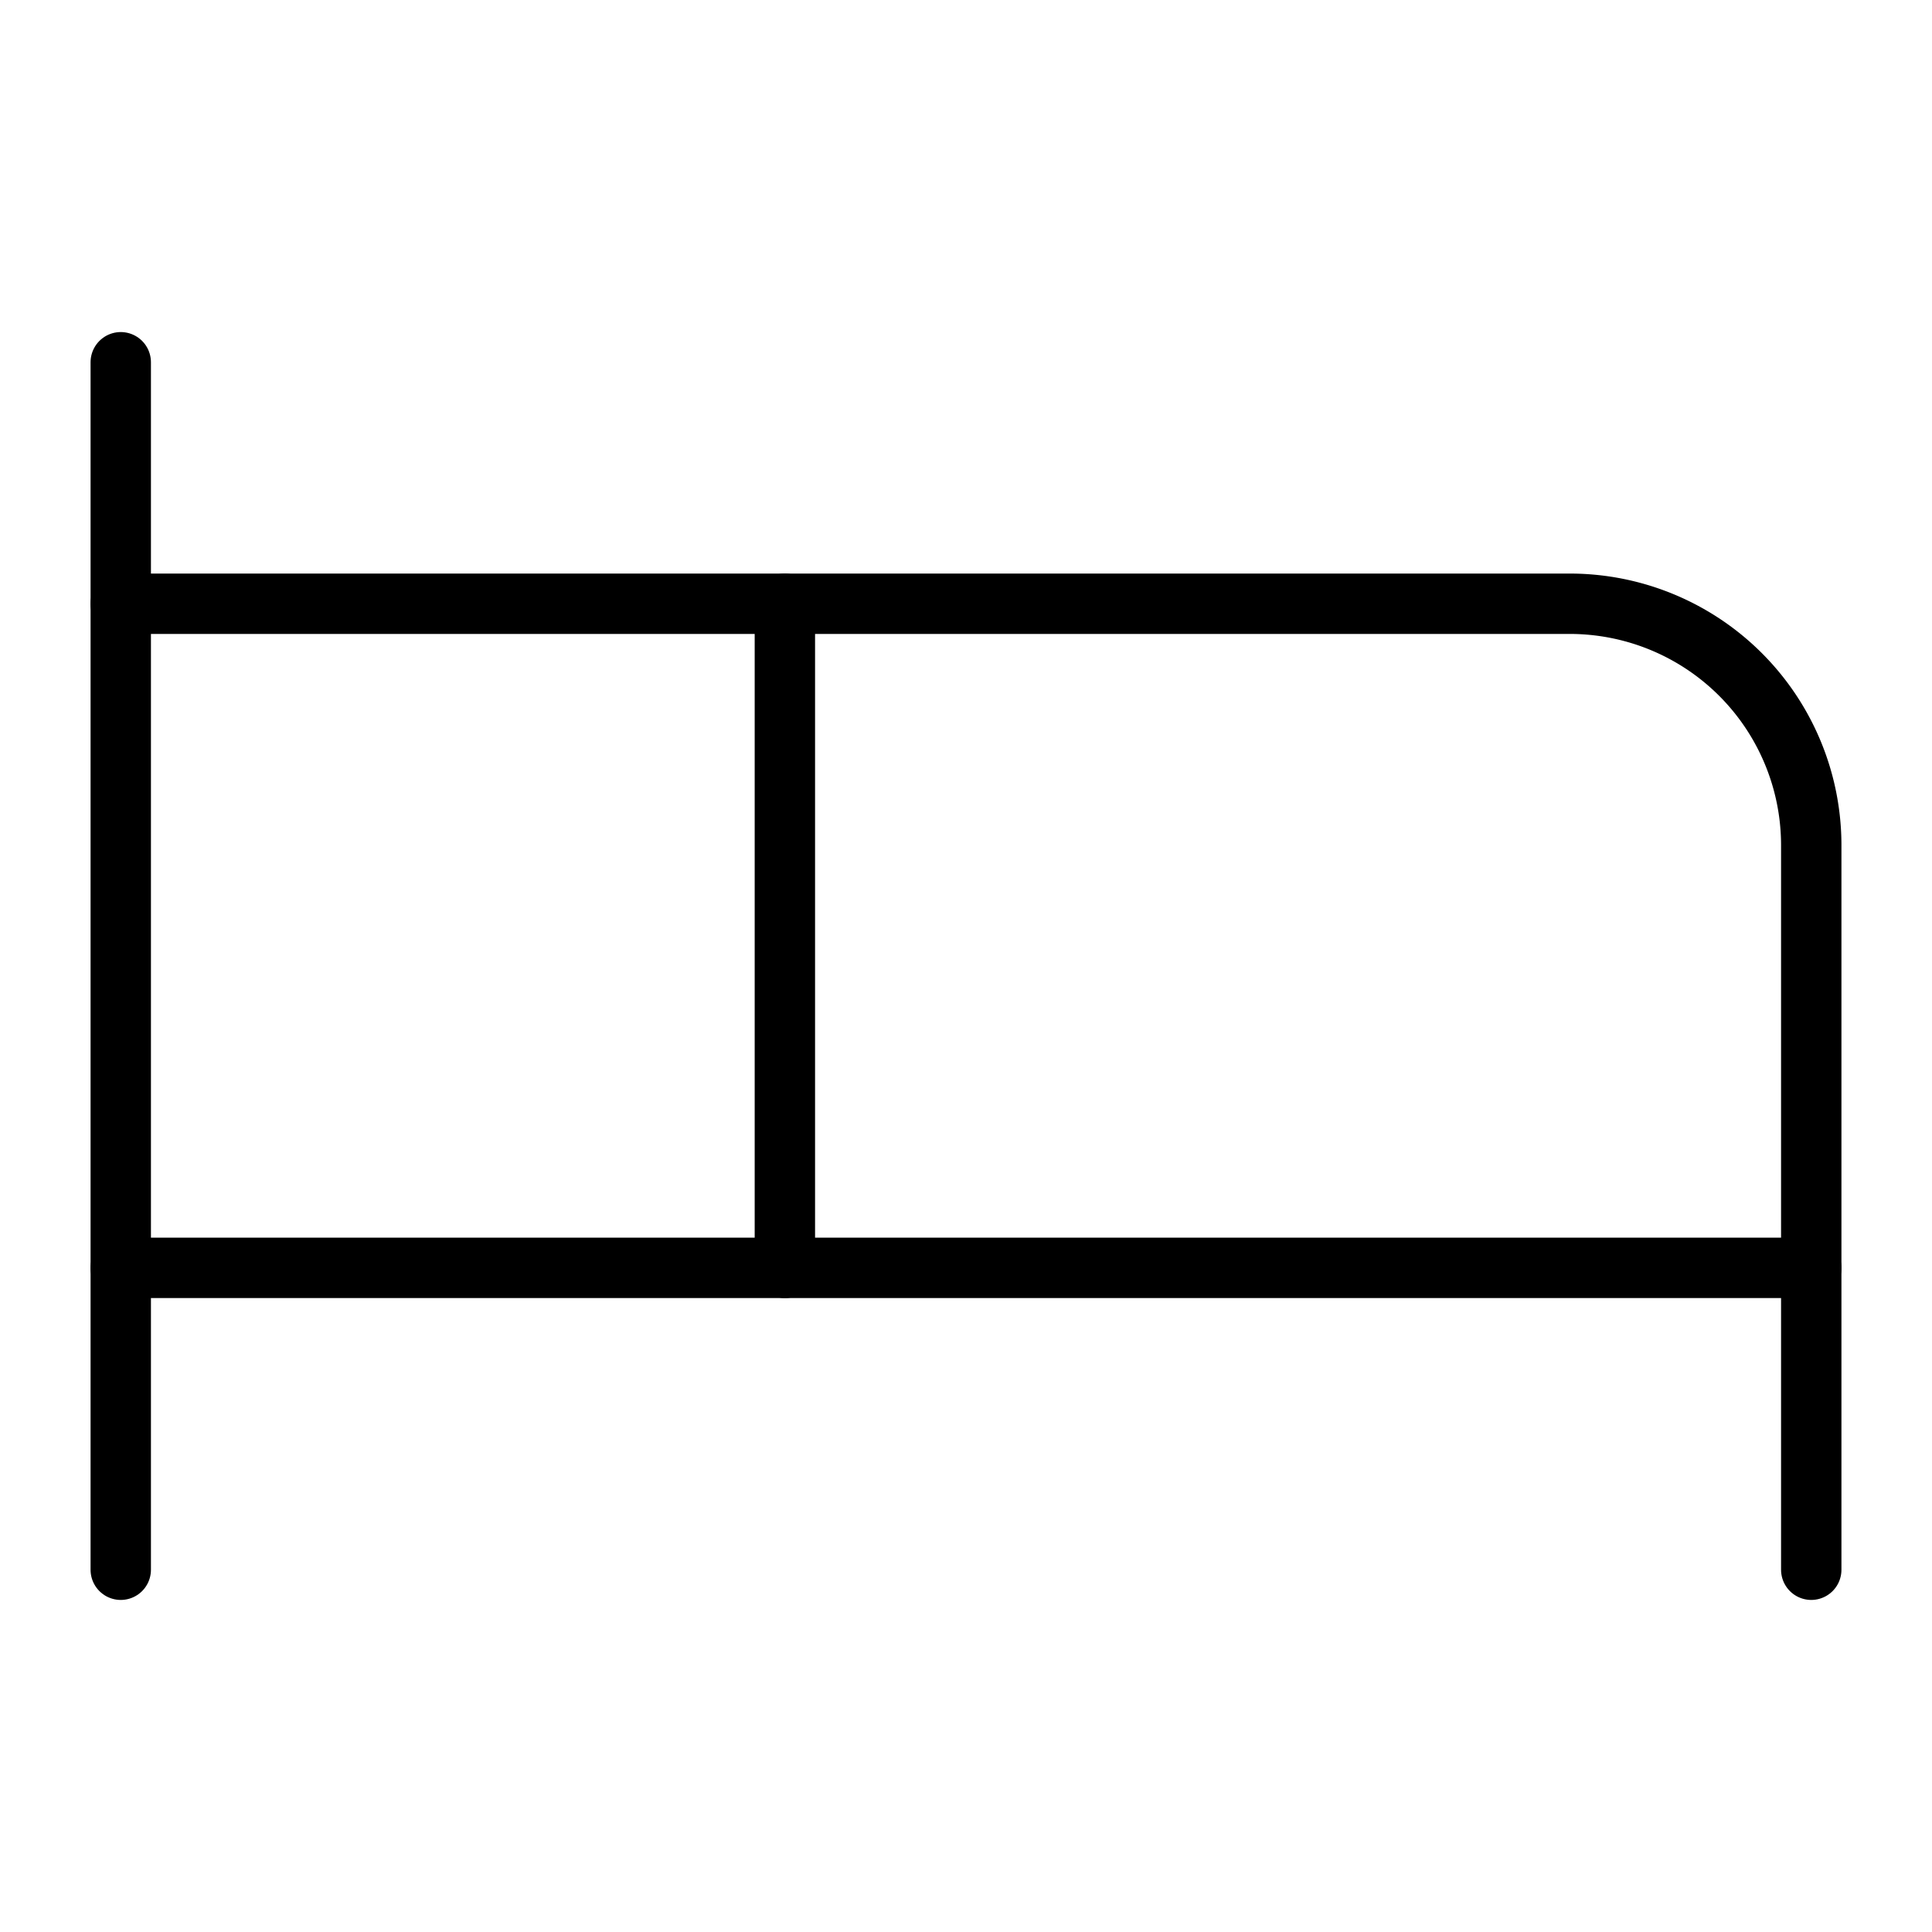
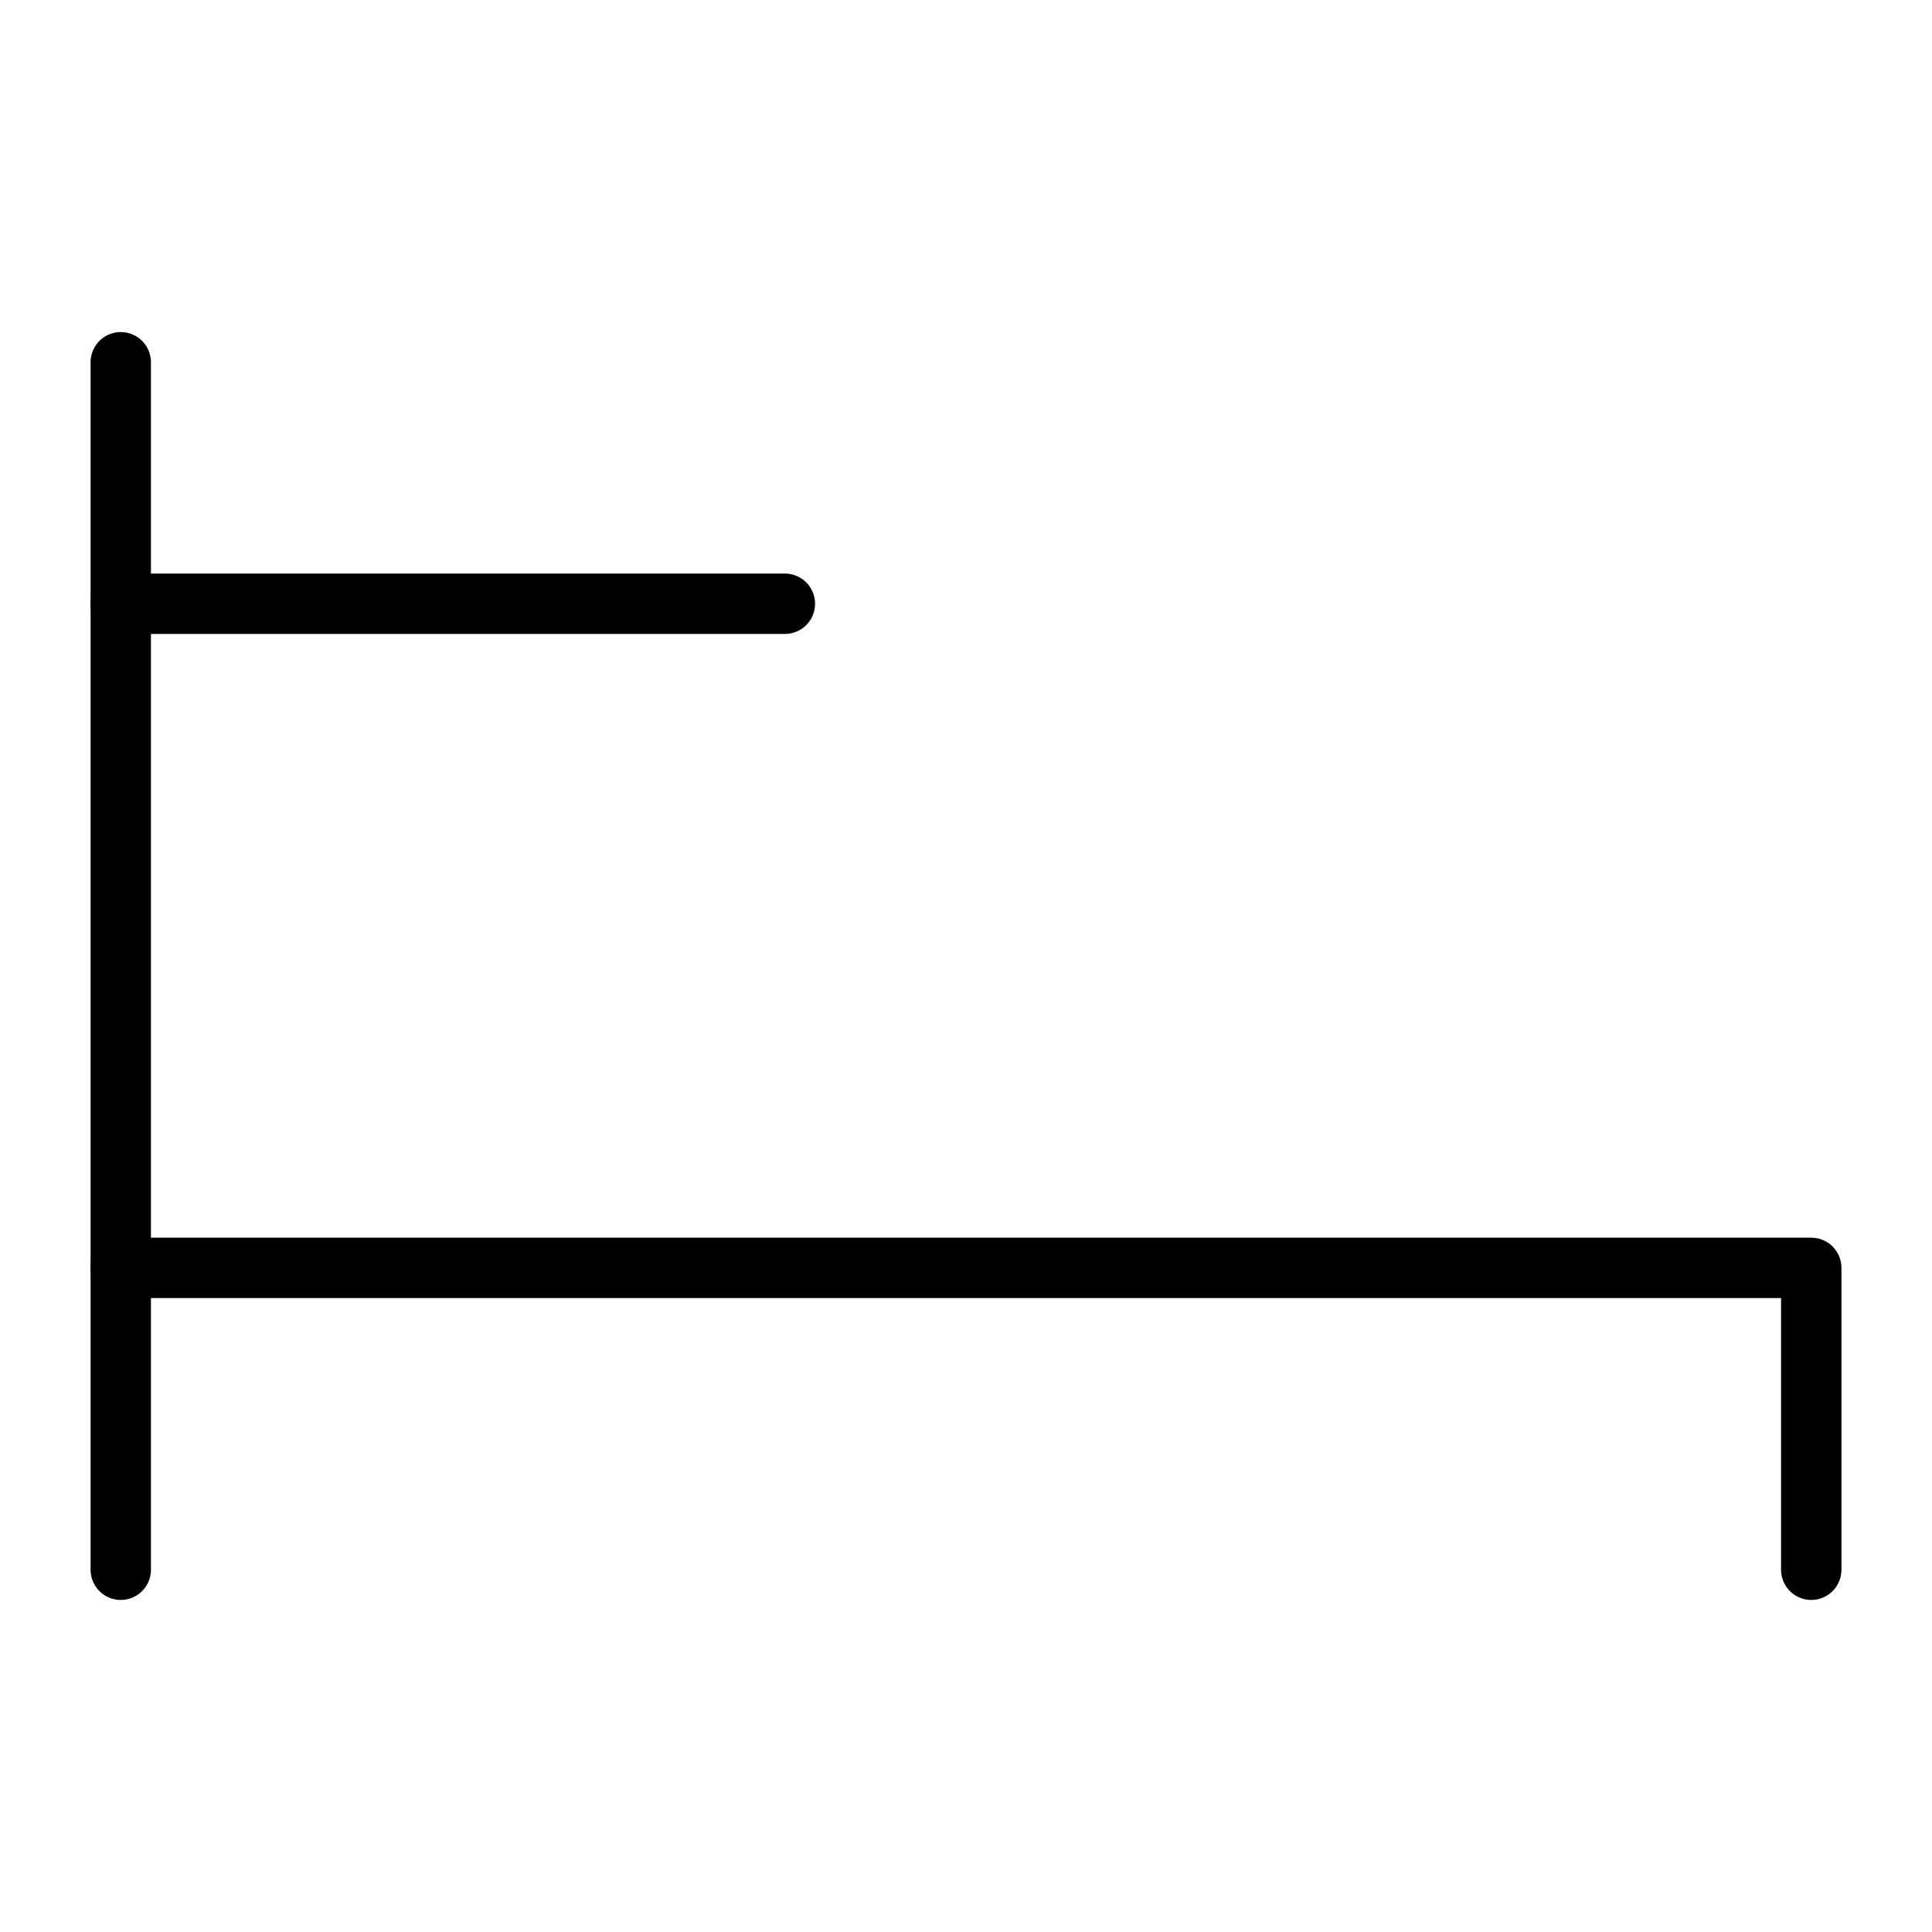
<svg xmlns="http://www.w3.org/2000/svg" viewBox="0 0 256 256">
  <rect width="256" height="256" fill="none" />
-   <path d="M104,168V80H208a32,32,0,0,1,32,32v56" fill="none" stroke="currentColor" stroke-linecap="round" stroke-linejoin="round" stroke-width="8" />
  <line x1="16" y1="208" x2="16" y2="48" fill="none" stroke="currentColor" stroke-linecap="round" stroke-linejoin="round" stroke-width="8" />
  <polyline points="16 168 240 168 240 208" fill="none" stroke="currentColor" stroke-linecap="round" stroke-linejoin="round" stroke-width="8" />
  <line x1="104" y1="80" x2="16" y2="80" fill="none" stroke="currentColor" stroke-linecap="round" stroke-linejoin="round" stroke-width="8" />
</svg>